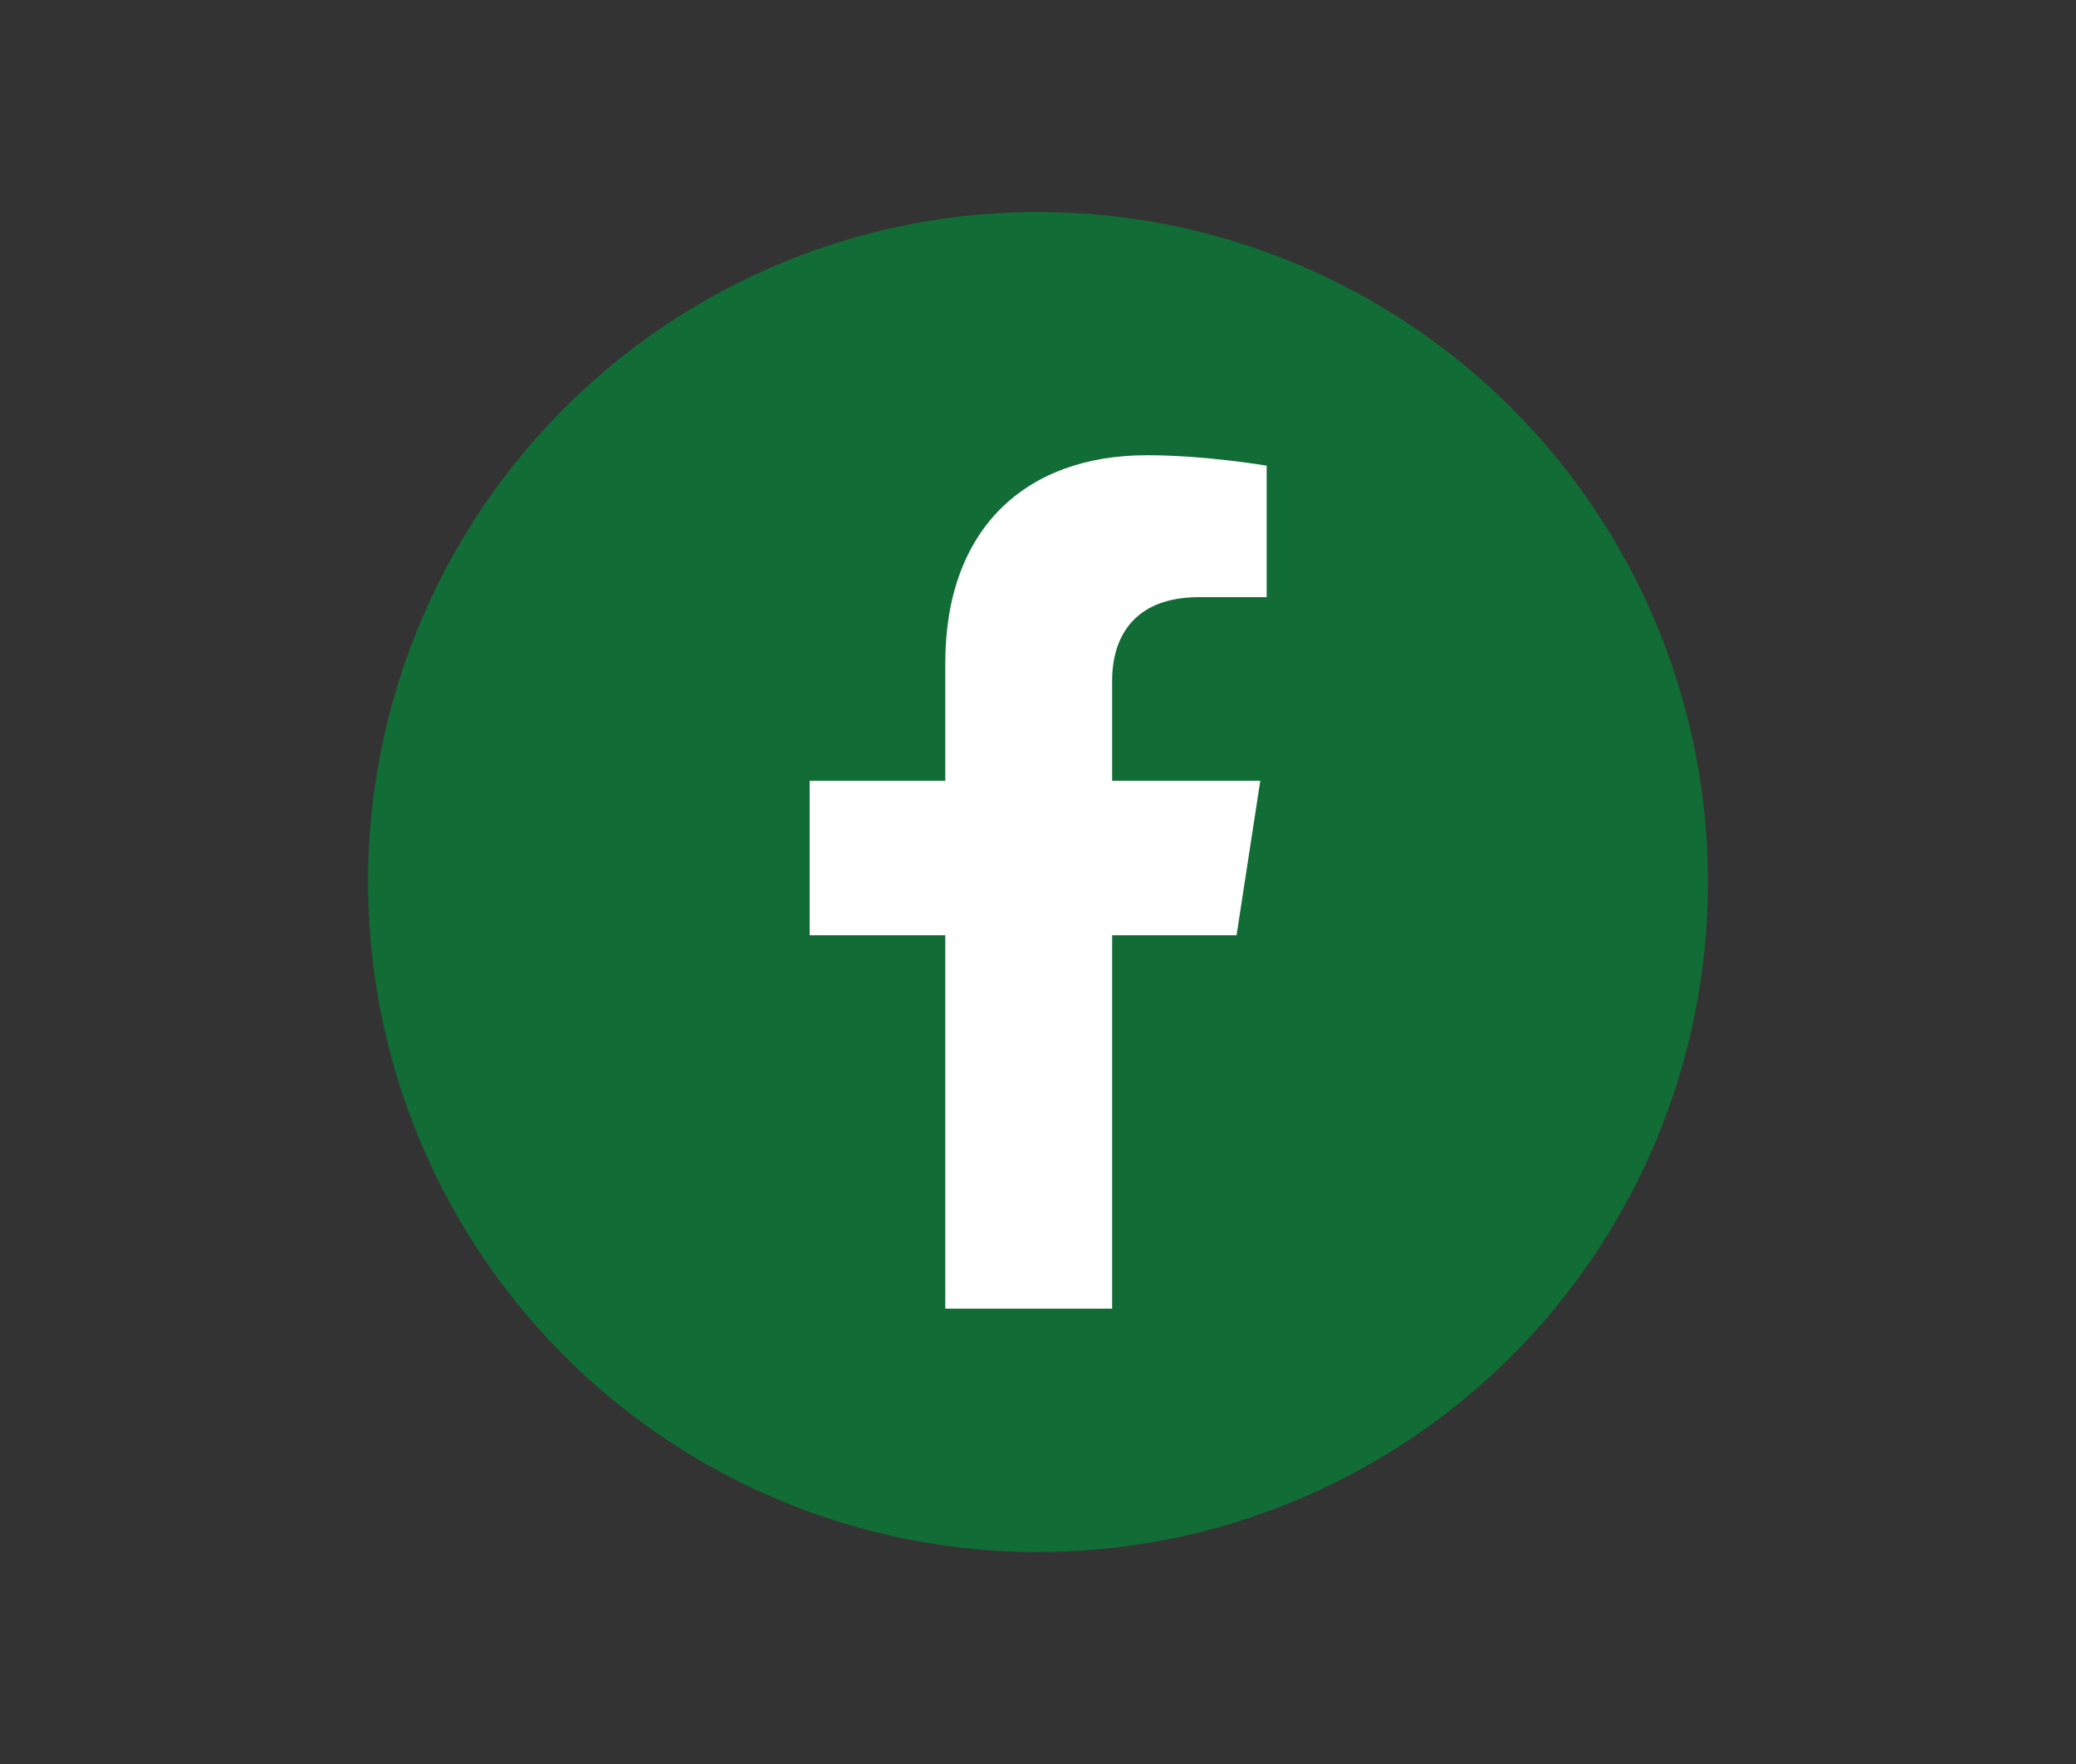
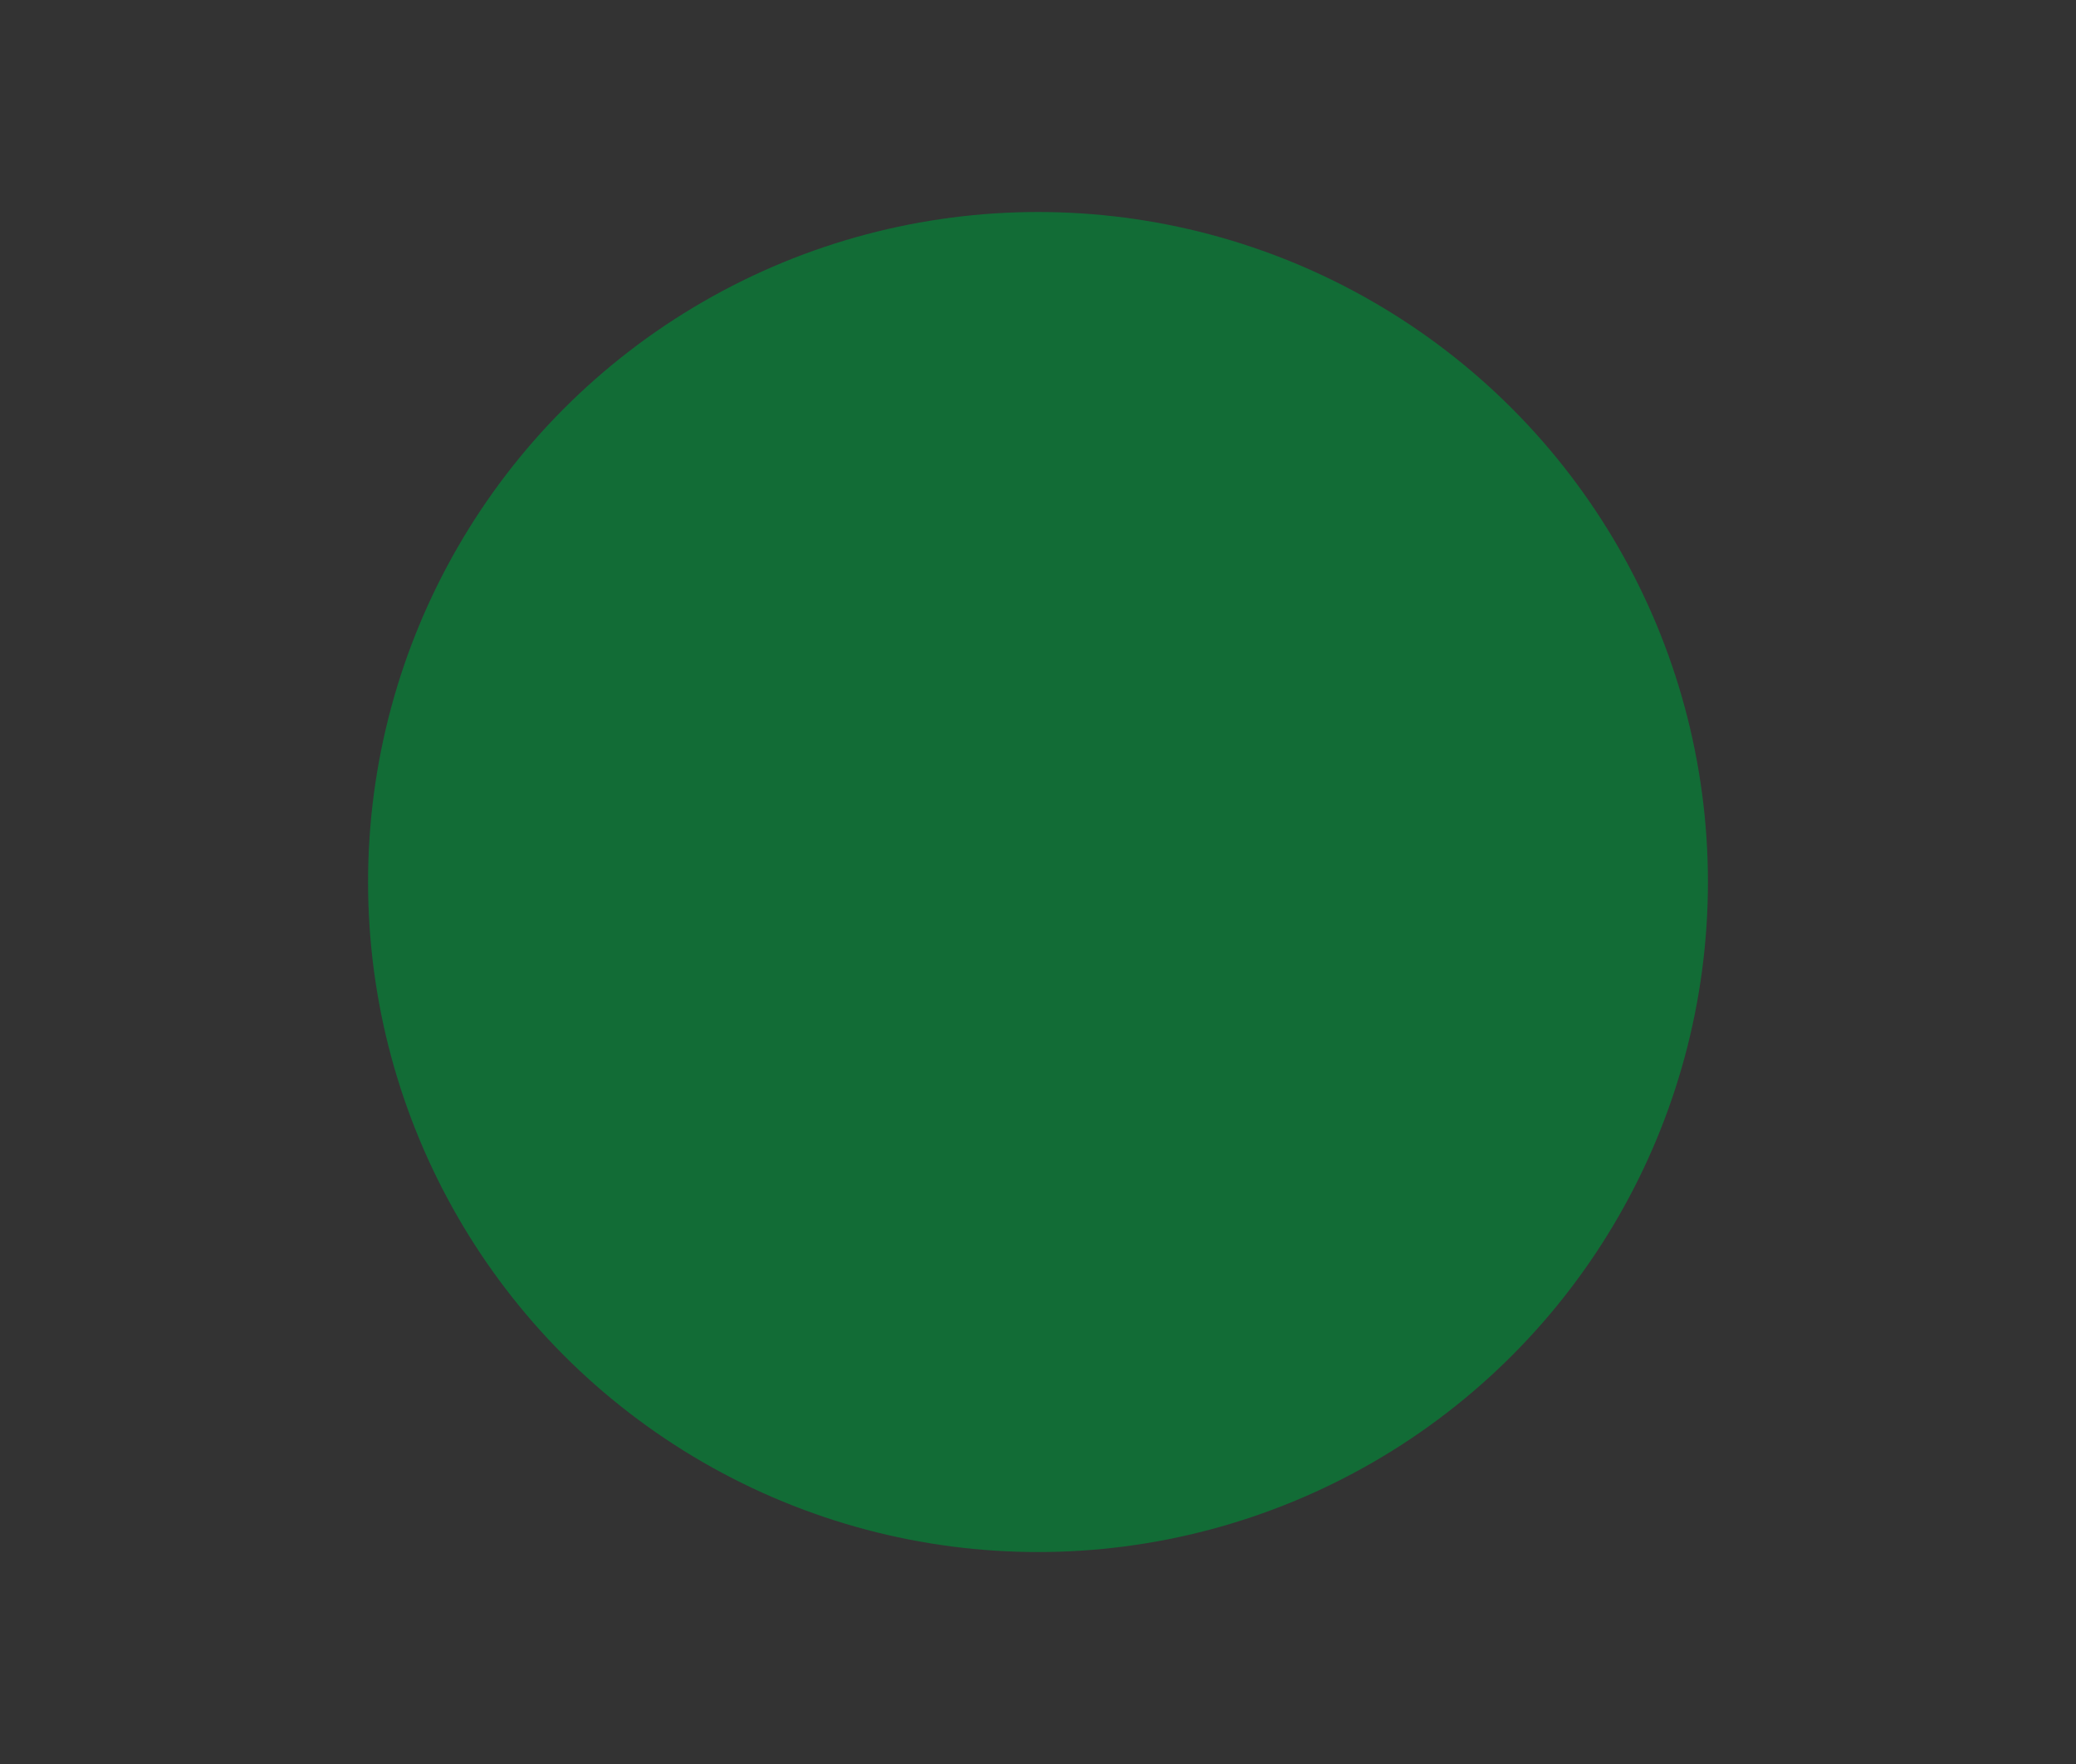
<svg xmlns="http://www.w3.org/2000/svg" id="OBJECTS" viewBox="0 0 133 113">
  <rect x="0" y="0" width="133" height="113" fill="#333333" stroke="none" />
  <defs>
    <style>
      .cls-1 {
        fill: #fff;
      }

      .cls-2 {
        fill: #126c36;
      }
    </style>
  </defs>
  <circle class="cls-2" cx="66.5" cy="56.5" r="42.92" />
-   <path class="cls-1" d="M71.25,83.83v-23.92h7.97l1.52-9.89h-9.49v-6.42c0-2.71,1.33-5.35,5.58-5.35h4.32v-8.42s-3.92-.67-7.66-.67c-7.82,0-12.93,4.74-12.93,13.32v7.54h-8.69v9.89h8.69v23.92h10.7Z" />
</svg>